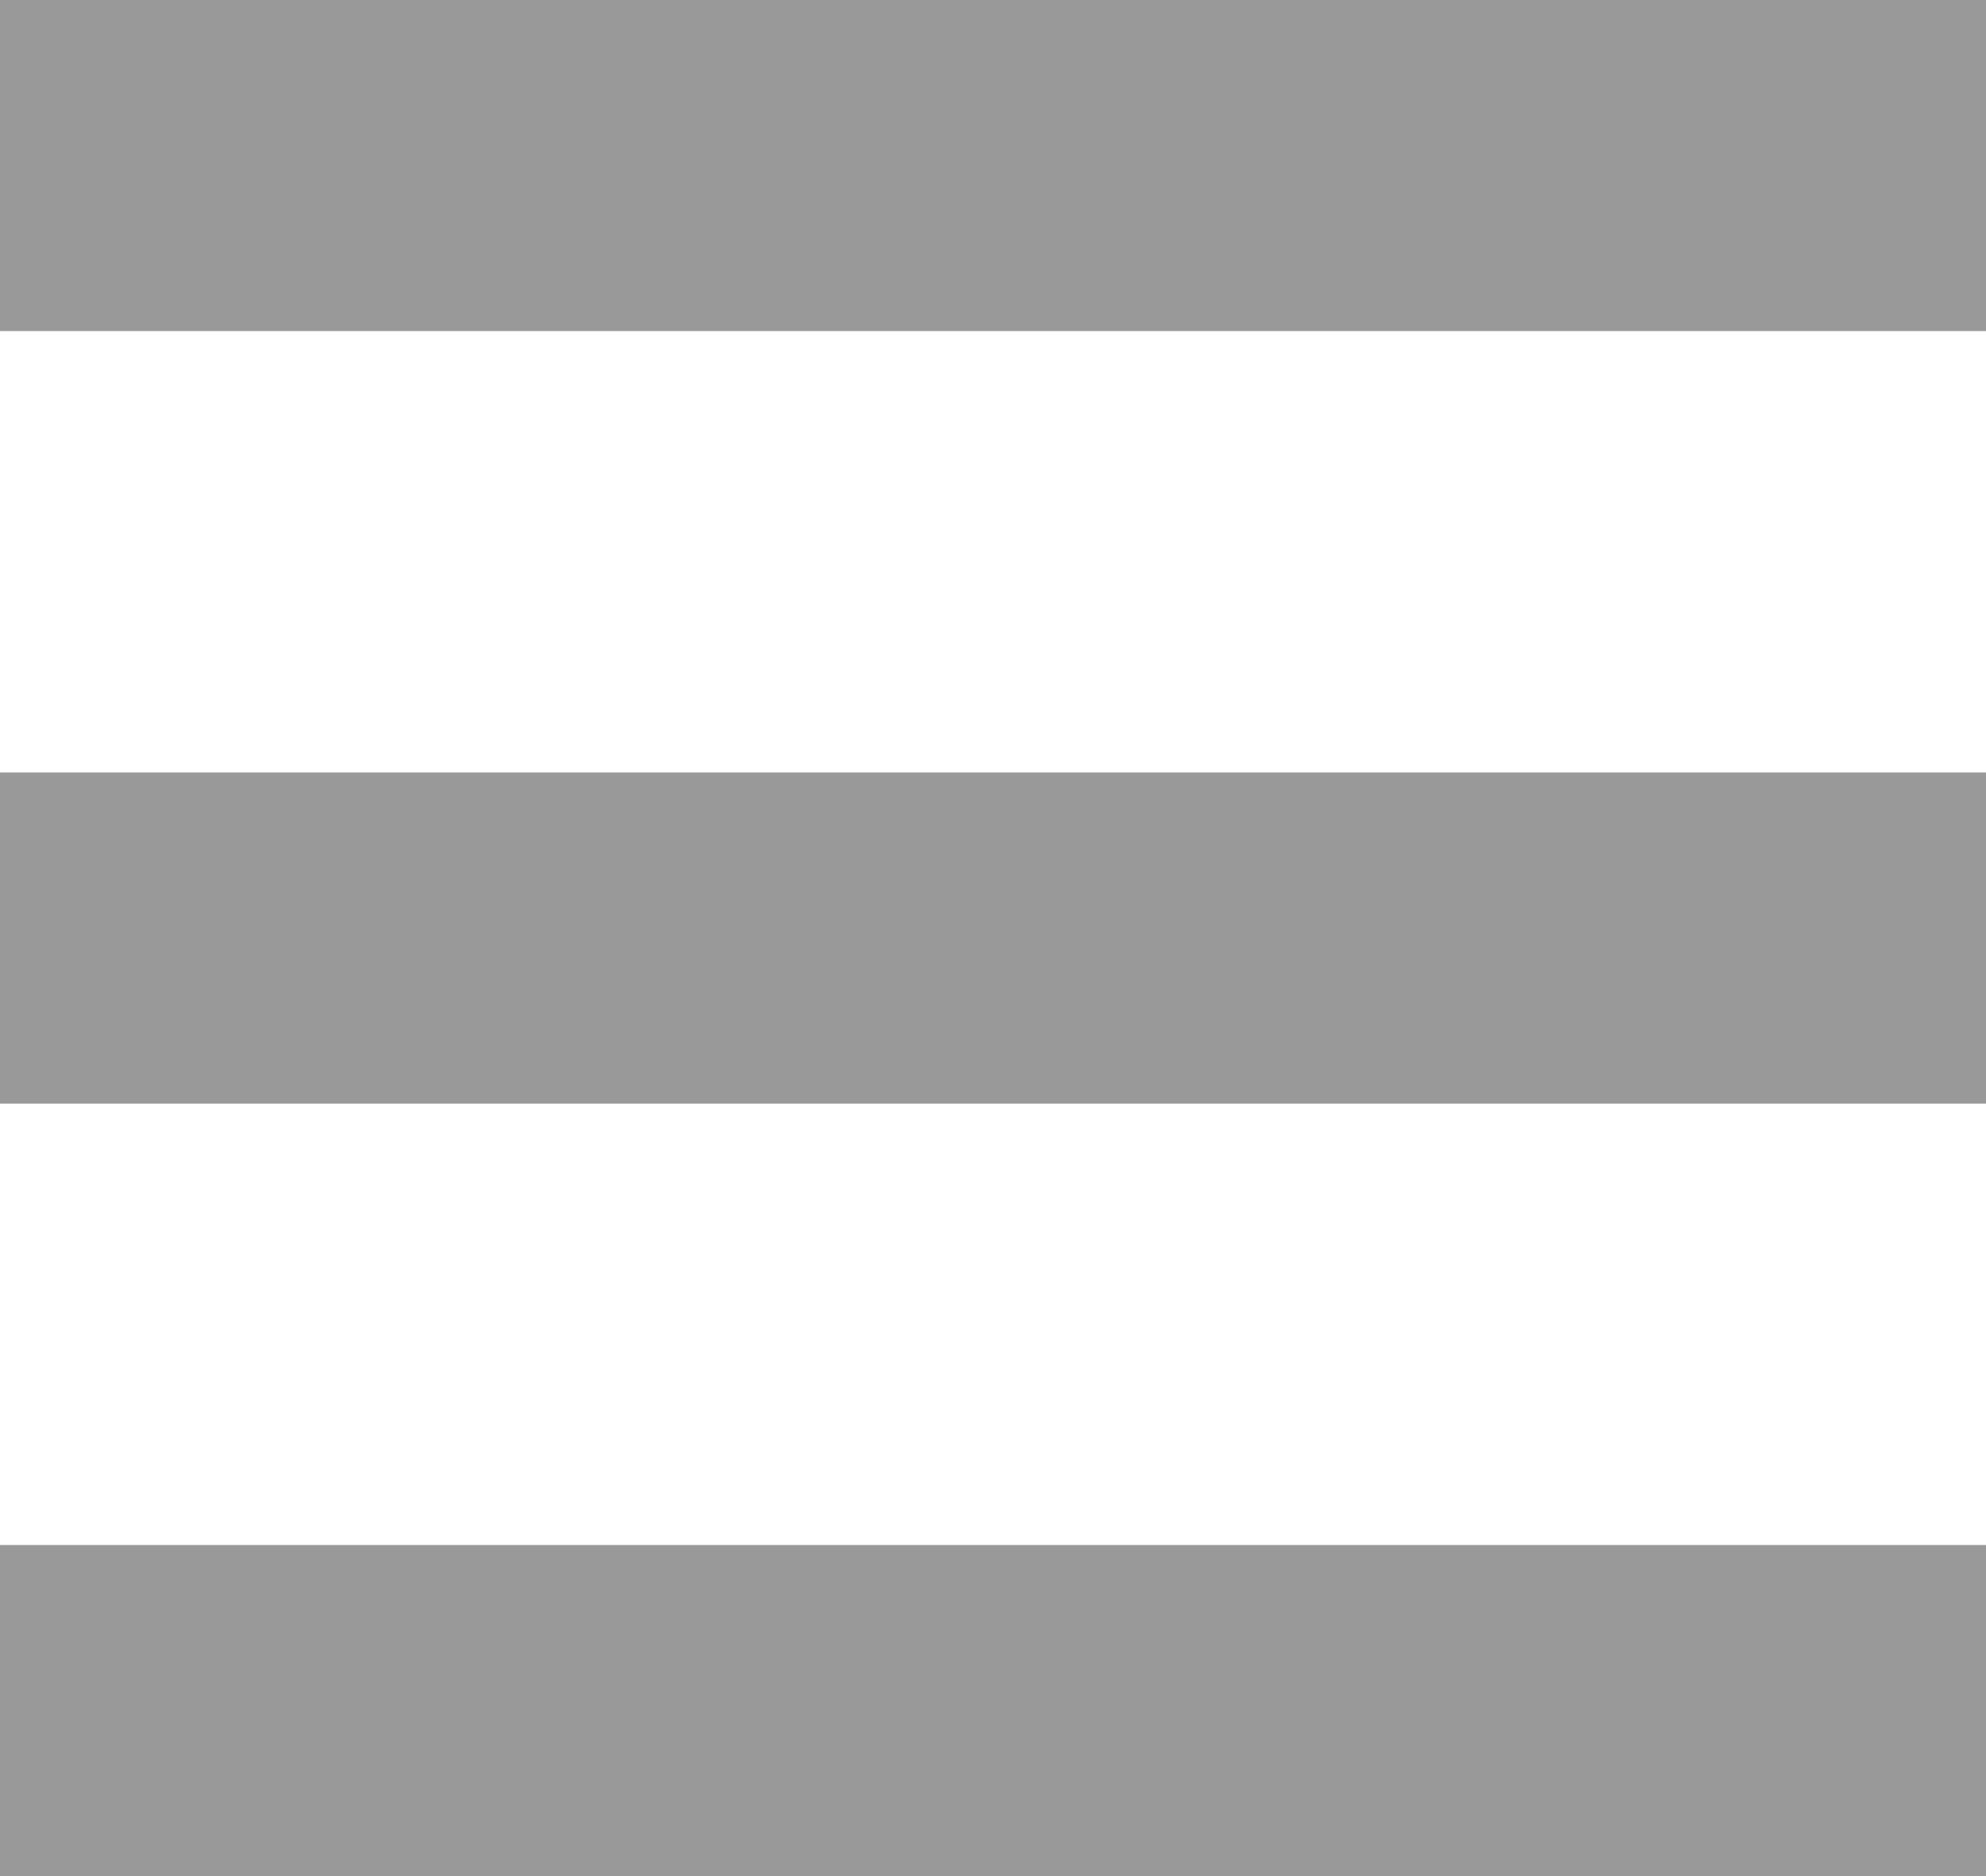
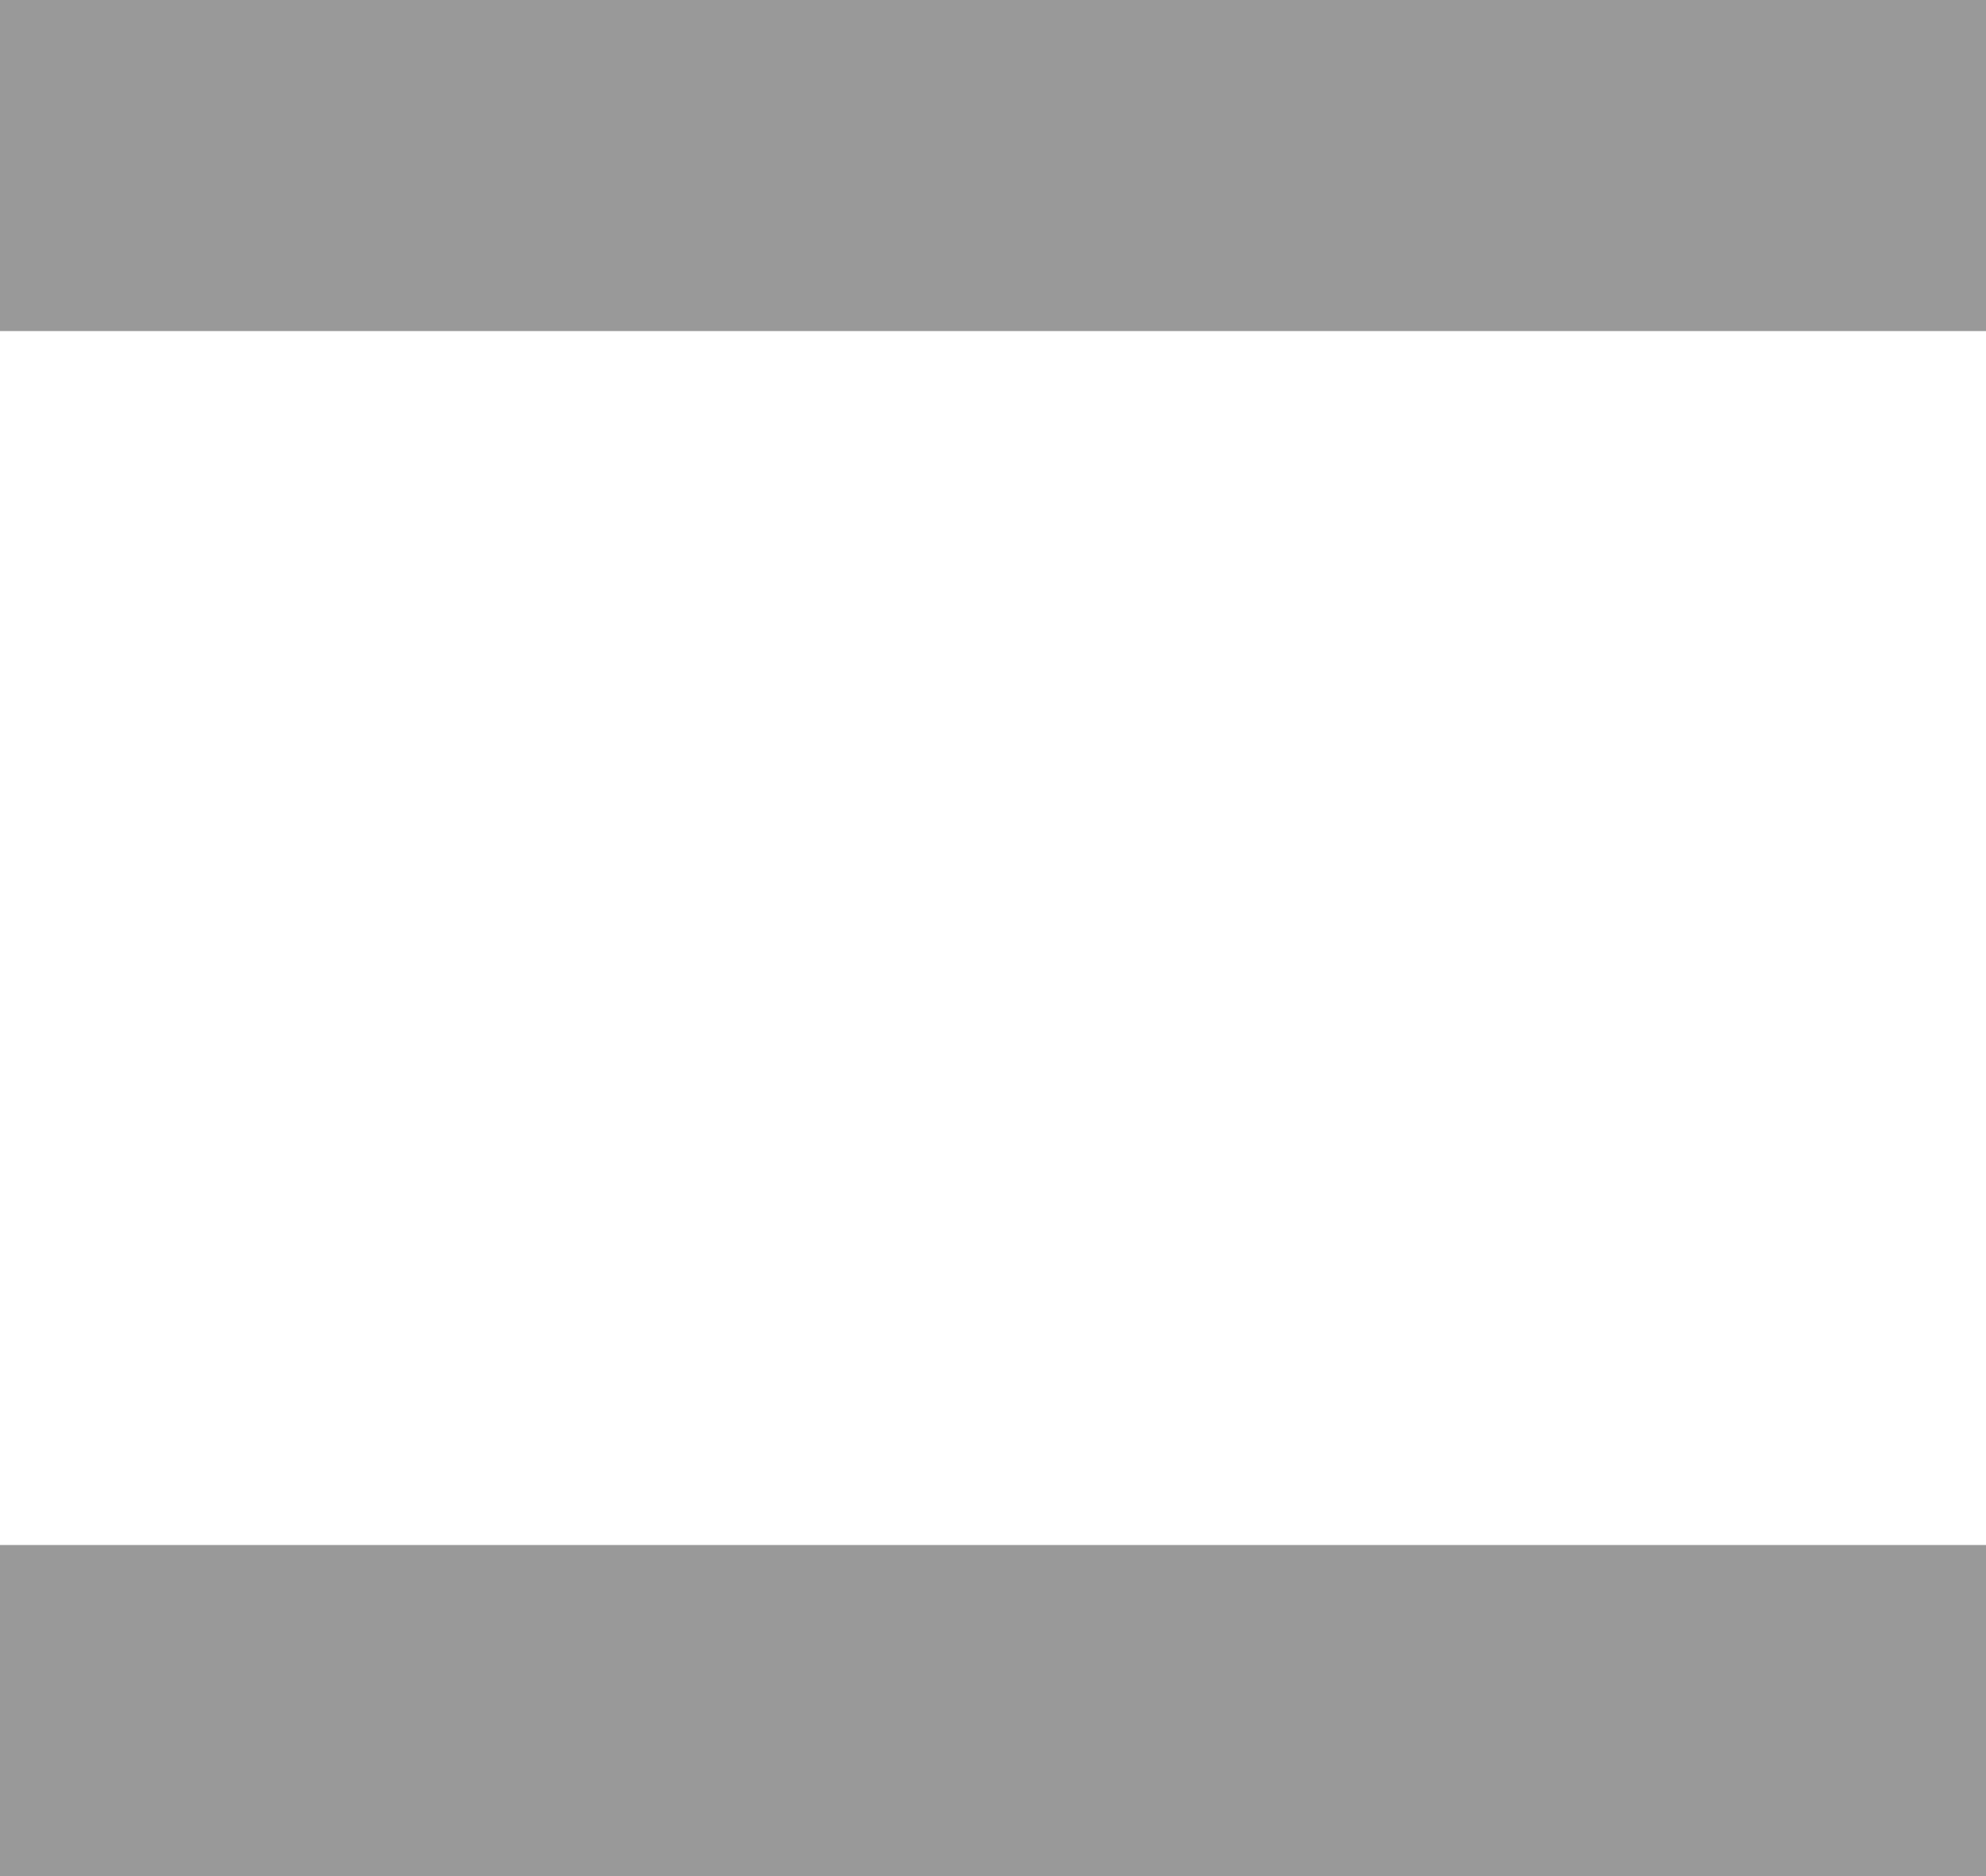
<svg xmlns="http://www.w3.org/2000/svg" width="18" height="17" viewBox="0 0 18 17" fill="none">
  <rect width="18" height="3" fill="#999999" />
-   <rect y="7" width="18" height="3" fill="#999999" />
  <rect y="14" width="18" height="3" fill="#999999" />
</svg>